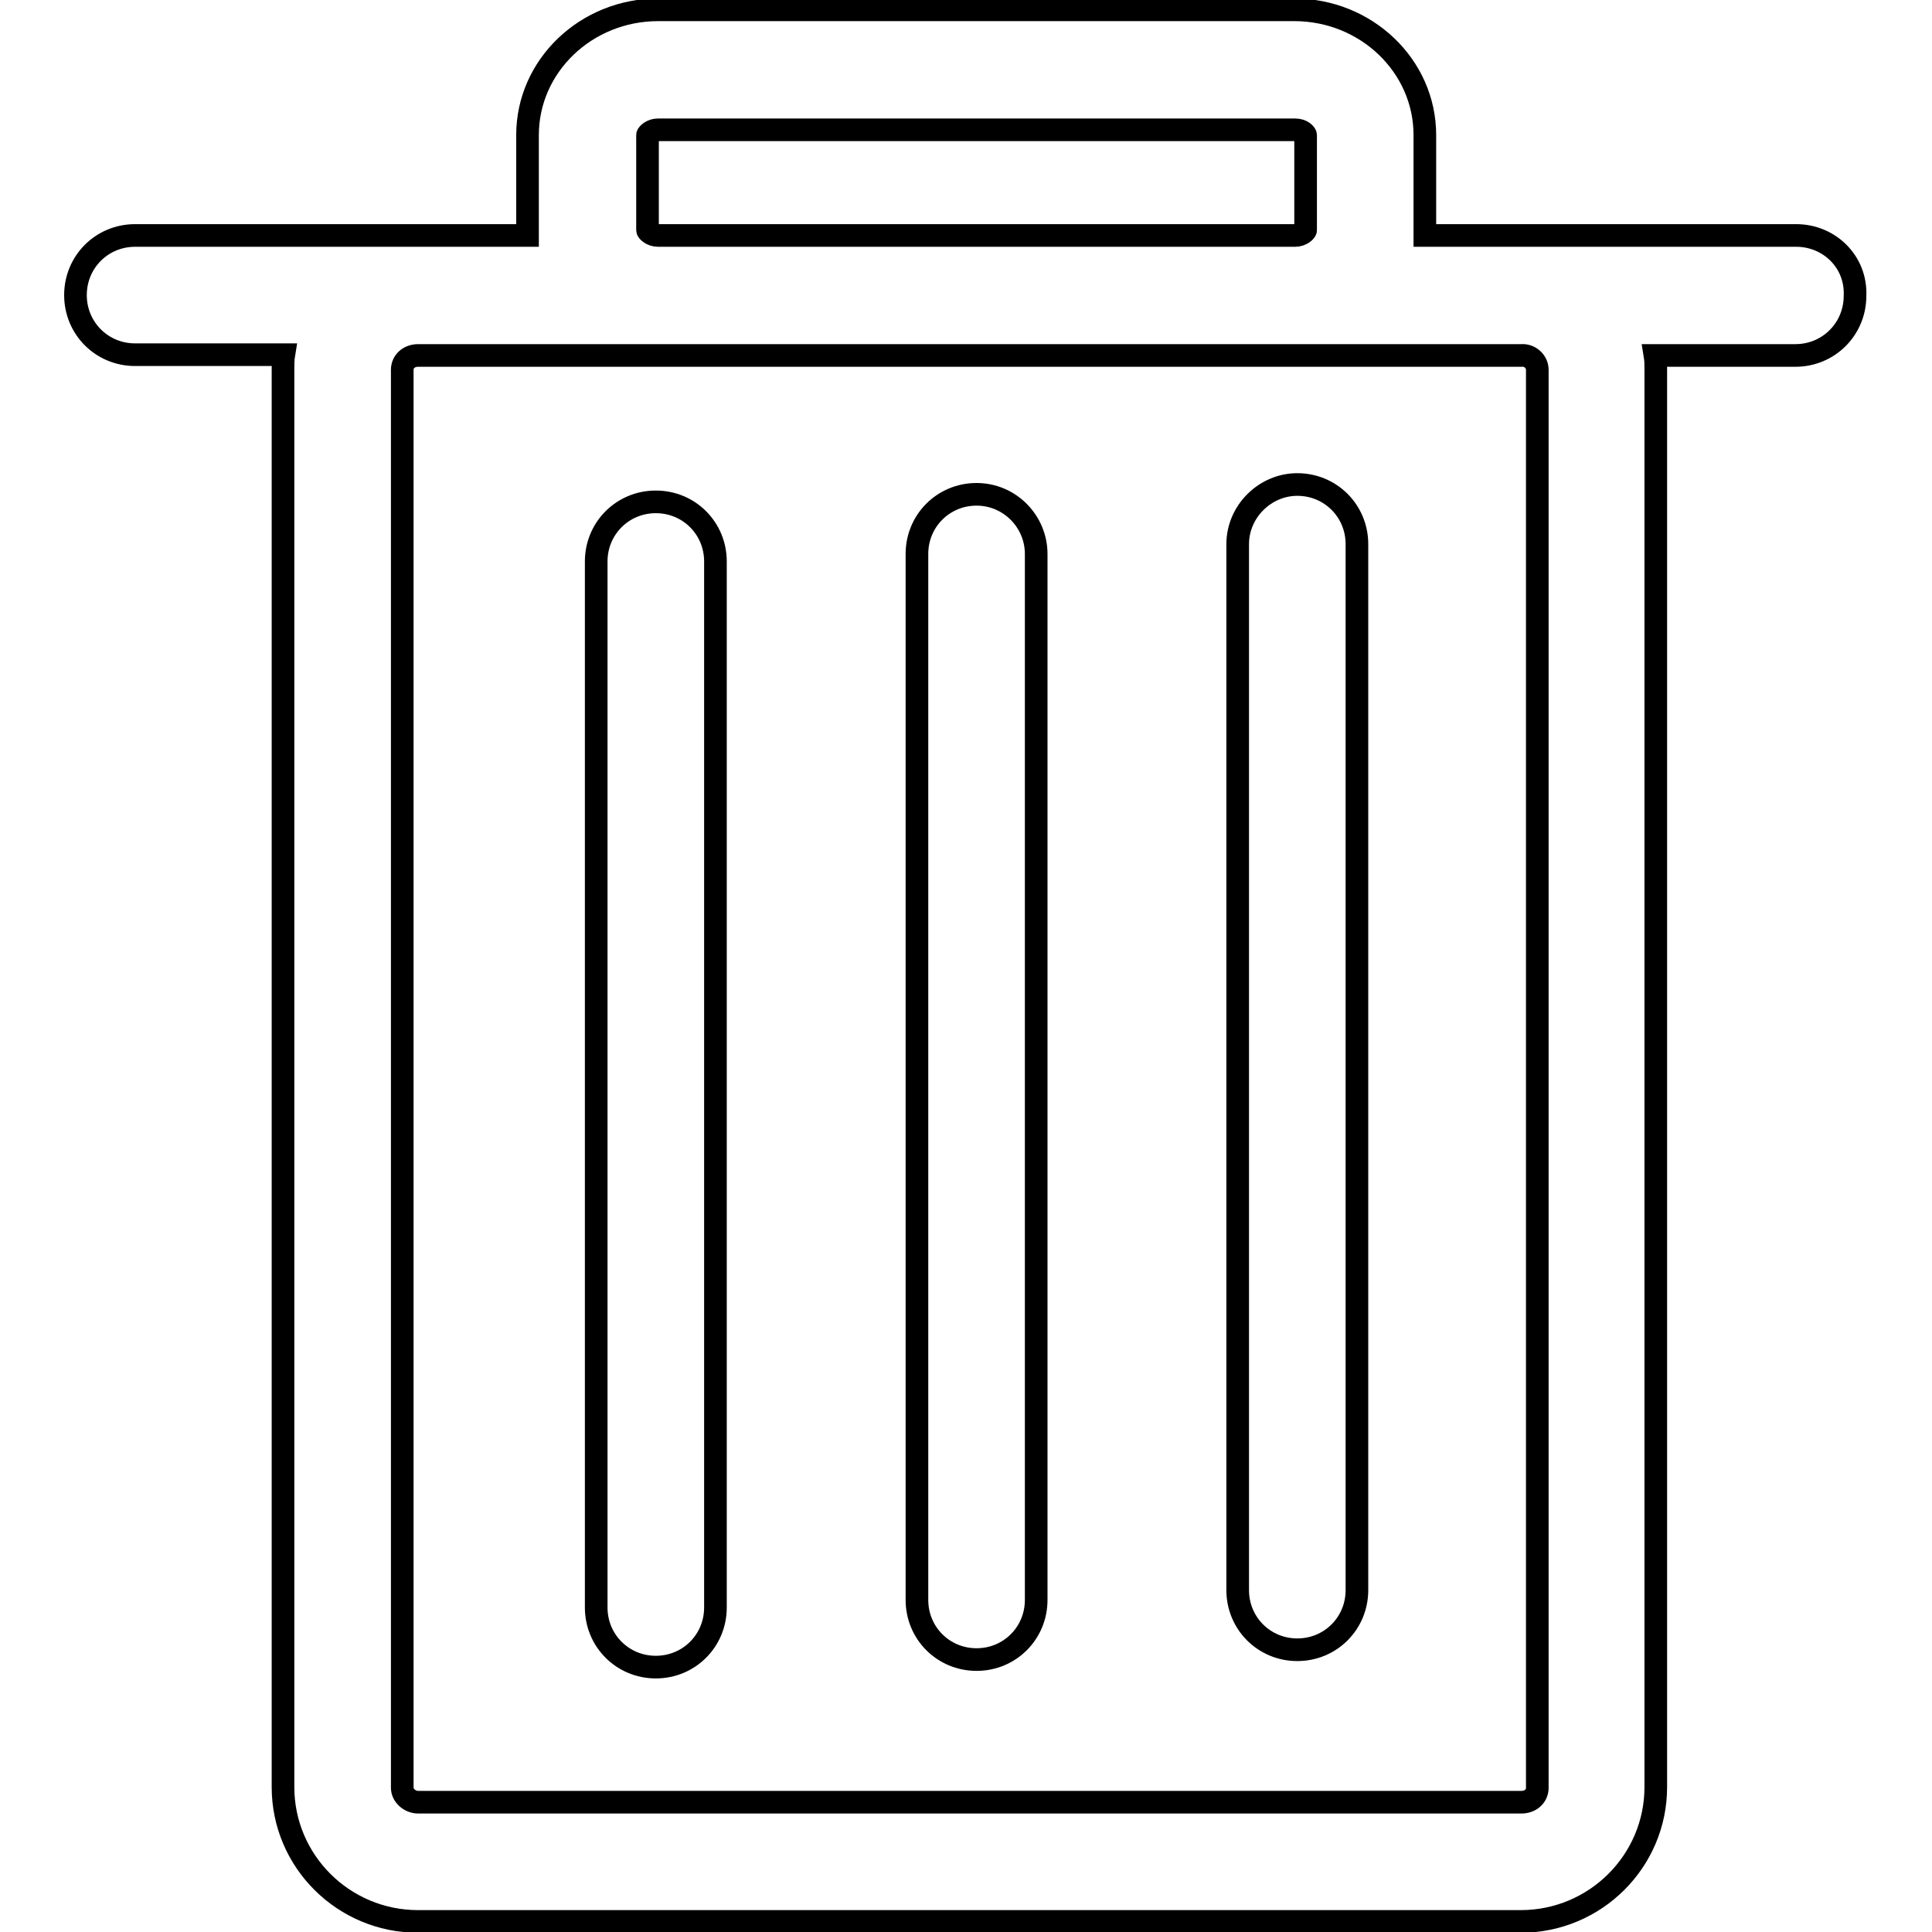
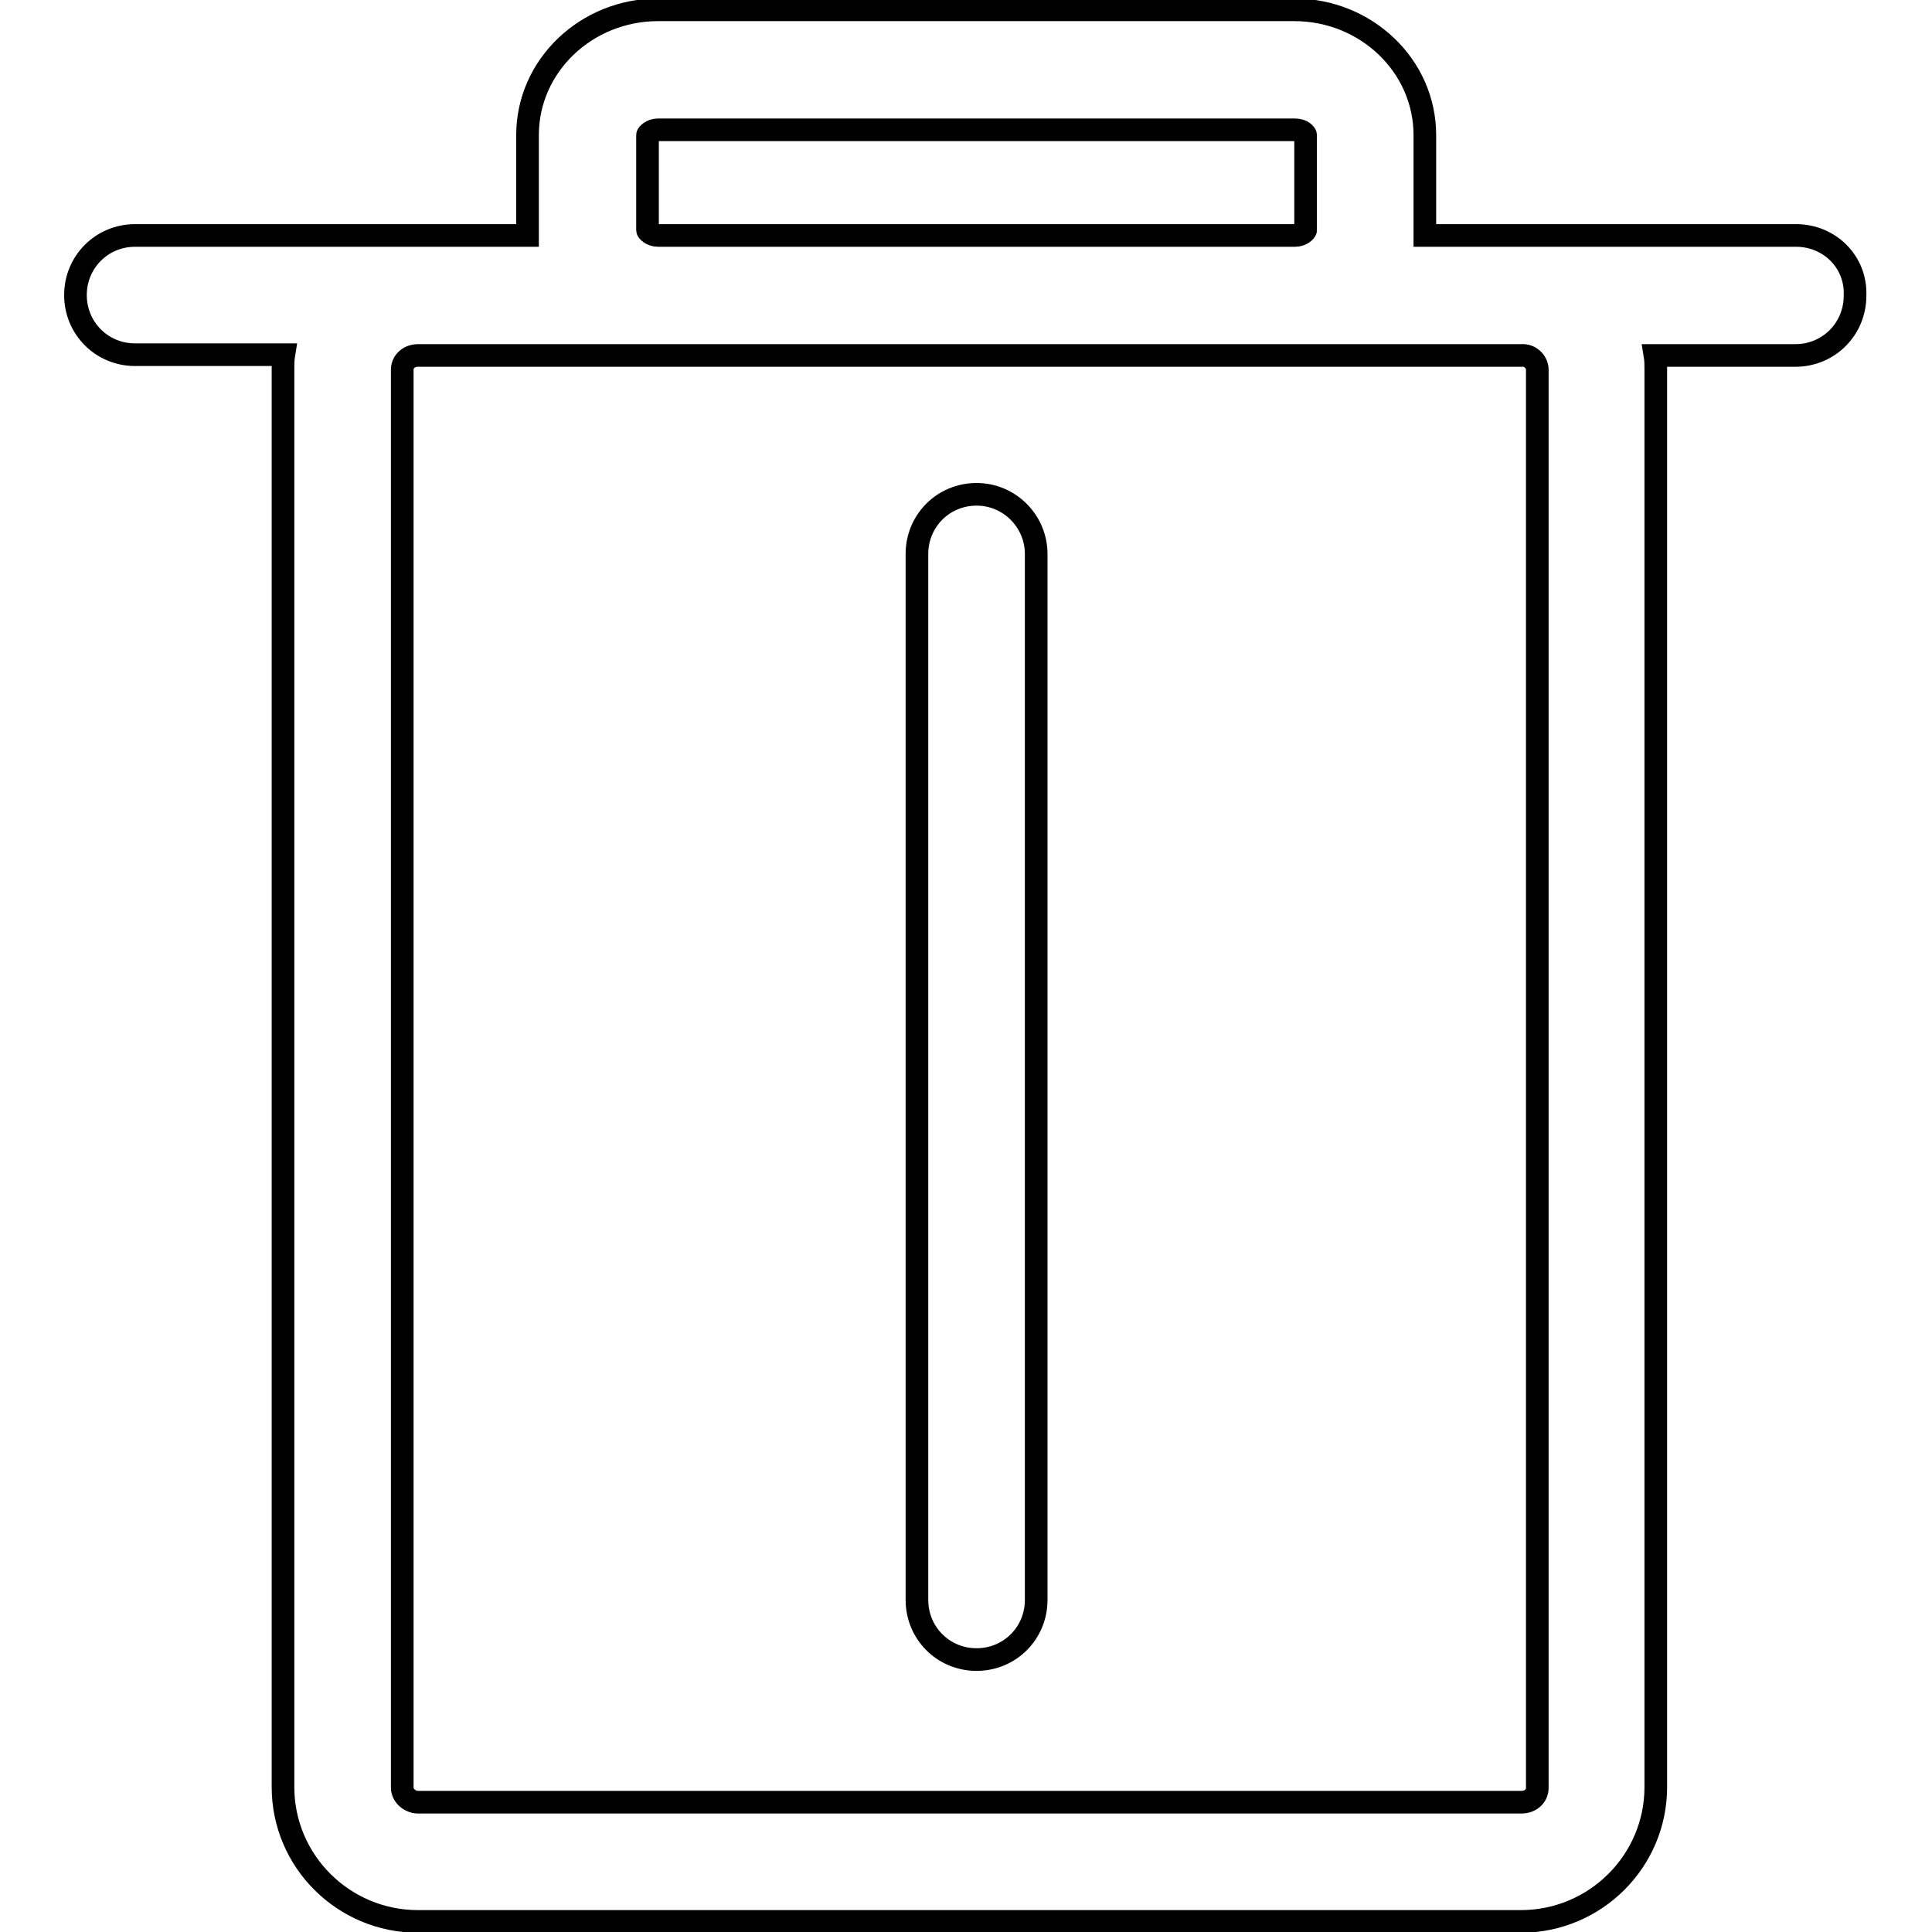
<svg xmlns="http://www.w3.org/2000/svg" version="1.1" x="0px" y="0px" viewBox="0 0 256 256" enable-background="new 0 0 256 256" xml:space="preserve">
  <g>
    <g>
      <path stroke-width="3" fill-opacity="0" stroke="#000000" d="M238,31.2h-36.5h-12.7c0-0.2,0-0.5,0-0.7V17.9c0-9.2-7.8-16.6-17.3-16.6H87.2c-9.5,0-17.3,7.4-17.3,16.6v12.6c0,0.2,0,0.5,0,0.7H55.5H17.9c-4.4,0-7.9,3.5-7.9,7.9c0,4.4,3.5,7.9,7.9,7.9h19.7c-0.1,0.6-0.1,1.3-0.1,1.9v187.9c0,9.8,8,17.8,17.9,17.8h146.1c9.9,0,17.9-8,17.9-17.8V49c0-0.6,0-1.3-0.1-1.9h18.6c4.4,0,7.9-3.5,7.9-7.9C246,34.7,242.4,31.2,238,31.2z M85.8,30.5V17.9c0-0.1,0.5-0.7,1.4-0.7h84.4c1,0,1.4,0.6,1.4,0.7v12.6c0,0.1-0.5,0.7-1.4,0.7H87.2C86.3,31.2,85.8,30.6,85.8,30.5z M203.7,49v187.9c0,1.1-0.9,1.9-2.1,1.9H55.4c-1.1,0-2.1-0.9-2.1-1.9V49c0-1.1,0.9-1.9,2.1-1.9h31.8h84.4h30C202.7,47,203.7,47.9,203.7,49z" />
-       <path stroke-width="3" fill-opacity="0" stroke="#000000" d="M86.9,66.5c-4.4,0-7.9,3.5-7.9,7.9V213c0,4.4,3.5,7.9,7.9,7.9s7.9-3.5,7.9-7.9V74.4C94.8,70,91.3,66.5,86.9,66.5z" />
      <path stroke-width="3" fill-opacity="0" stroke="#000000" d="M129.4,65.5c-4.4,0-7.9,3.5-7.9,7.9v138.6c0,4.4,3.5,7.9,7.9,7.9s7.9-3.5,7.9-7.9V73.4C137.3,69.1,133.8,65.5,129.4,65.5z" />
-       <path stroke-width="3" fill-opacity="0" stroke="#000000" d="M164,72.1v138.6c0,4.4,3.5,7.9,7.9,7.9s7.9-3.5,7.9-7.9V72.1c0-4.4-3.5-7.9-7.9-7.9C167.6,64.2,164,67.8,164,72.1z" />
    </g>
  </g>
</svg>